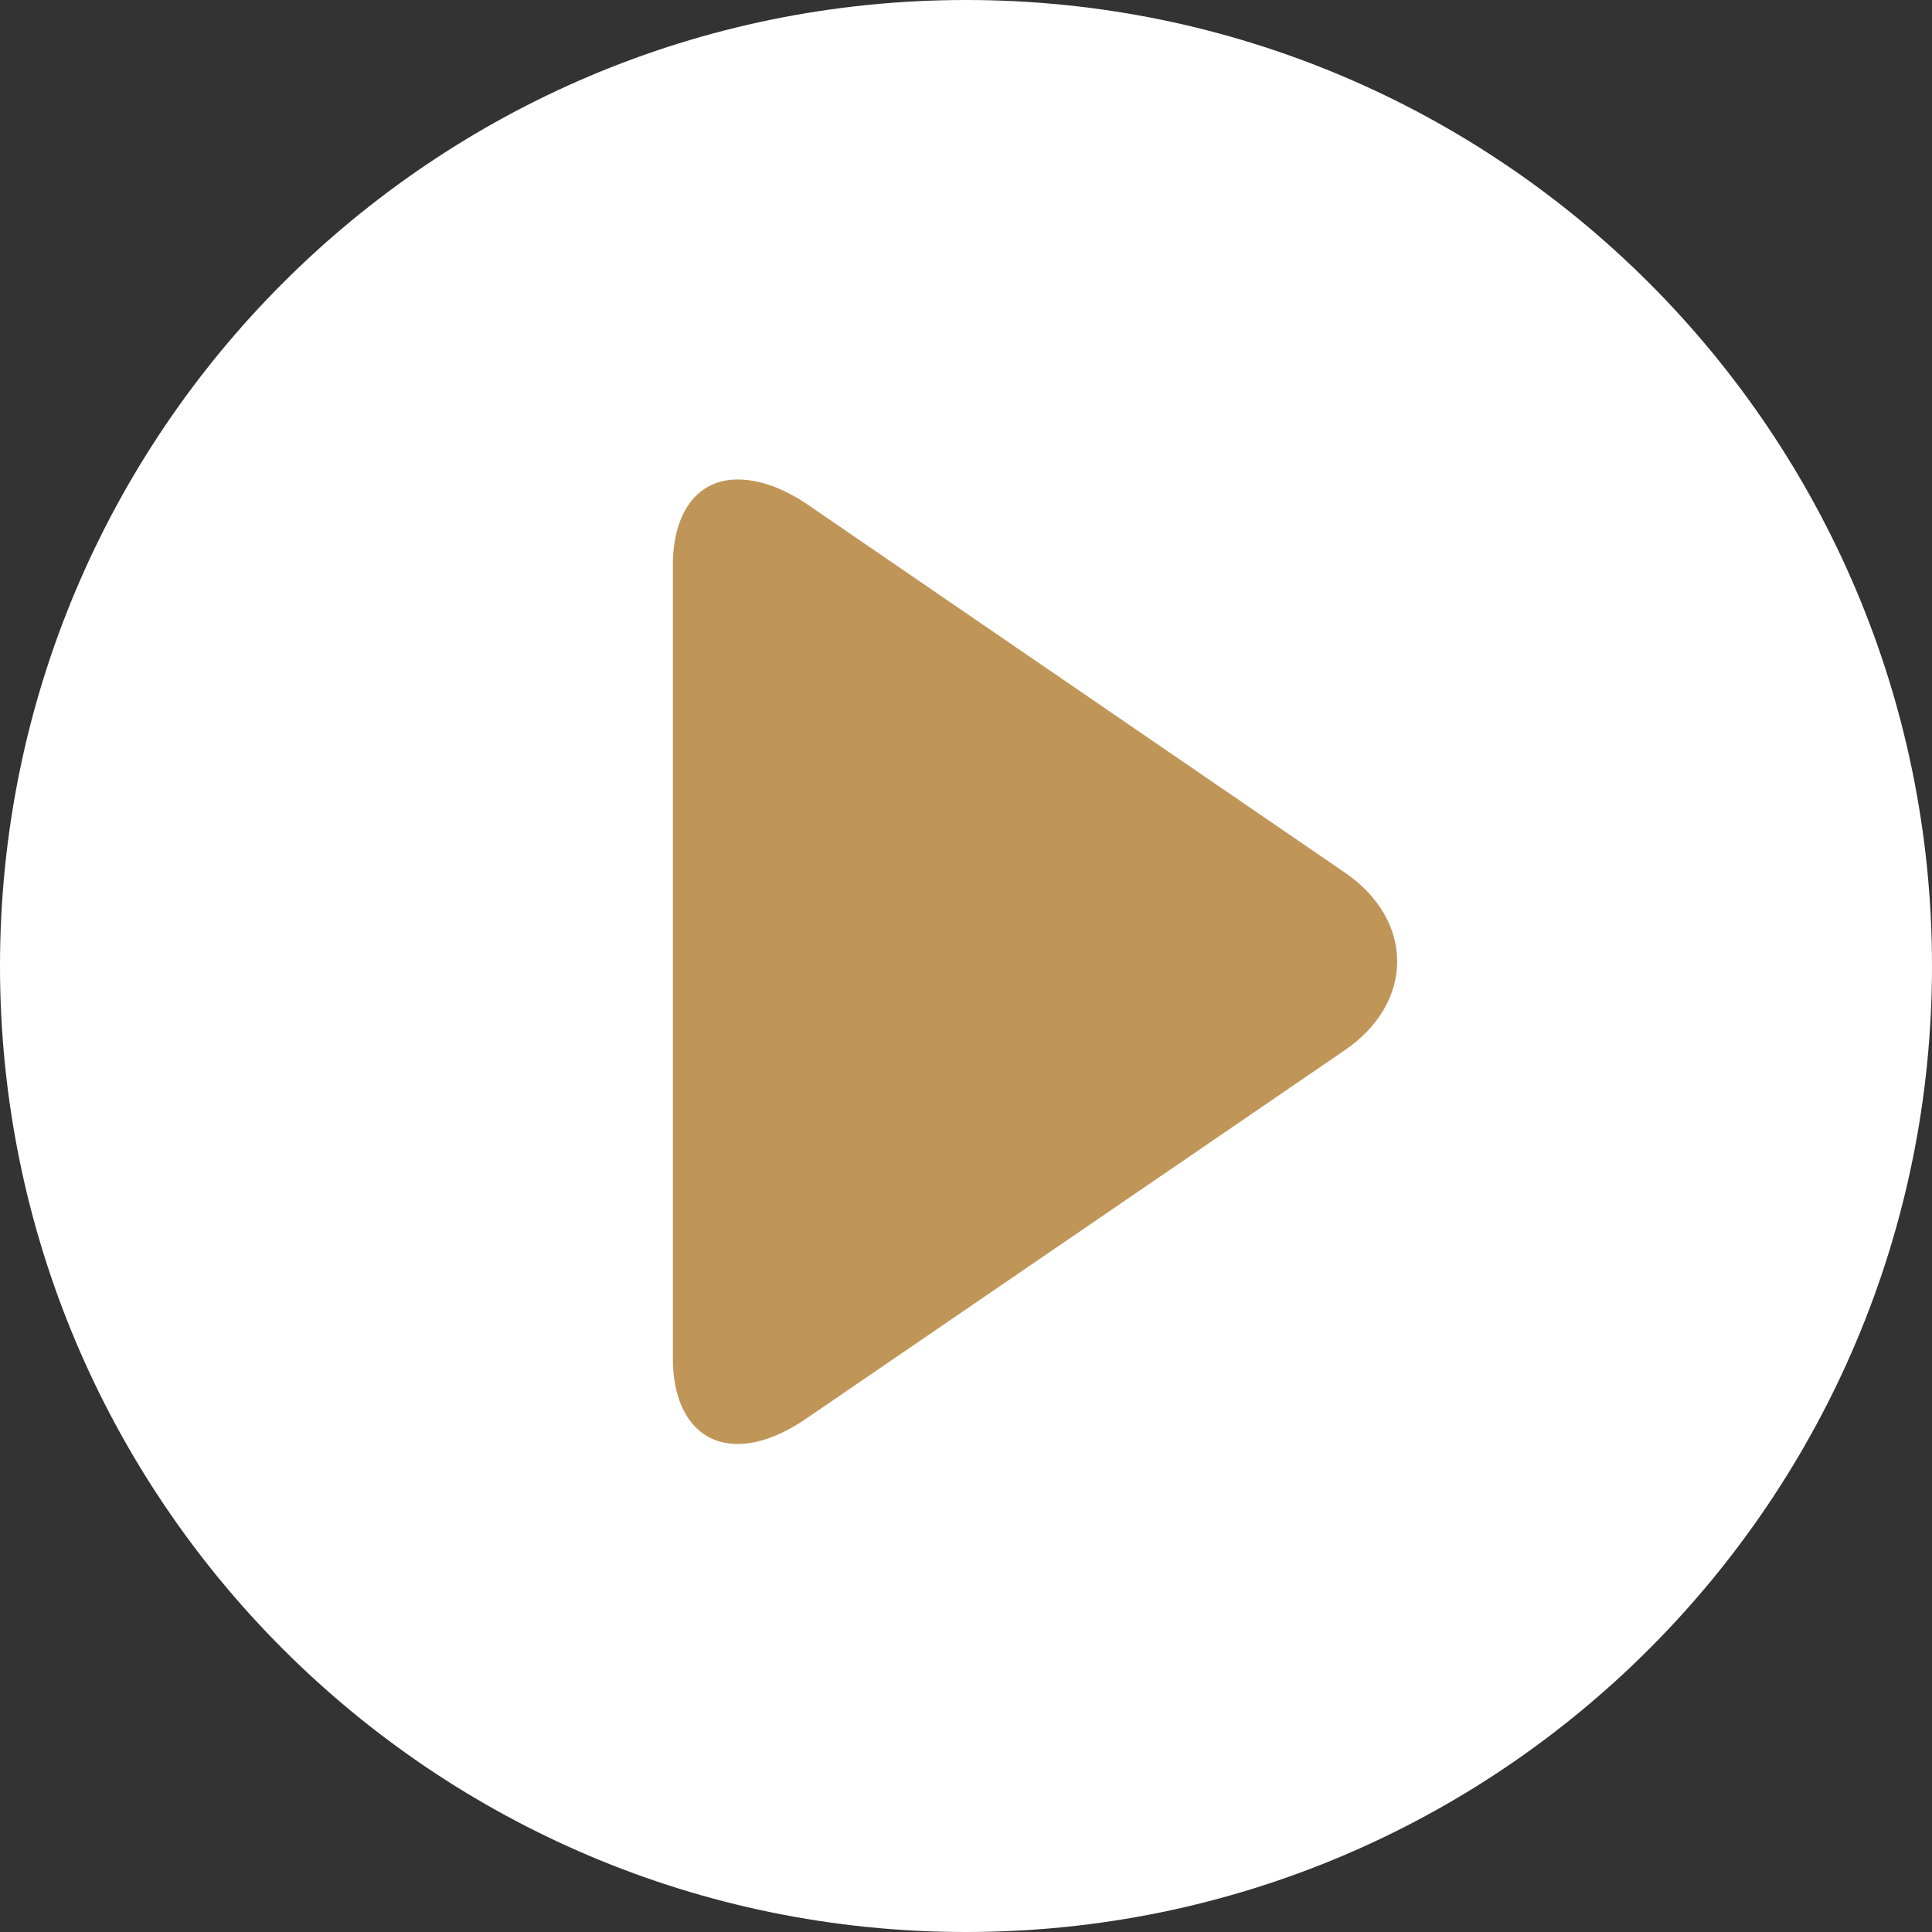
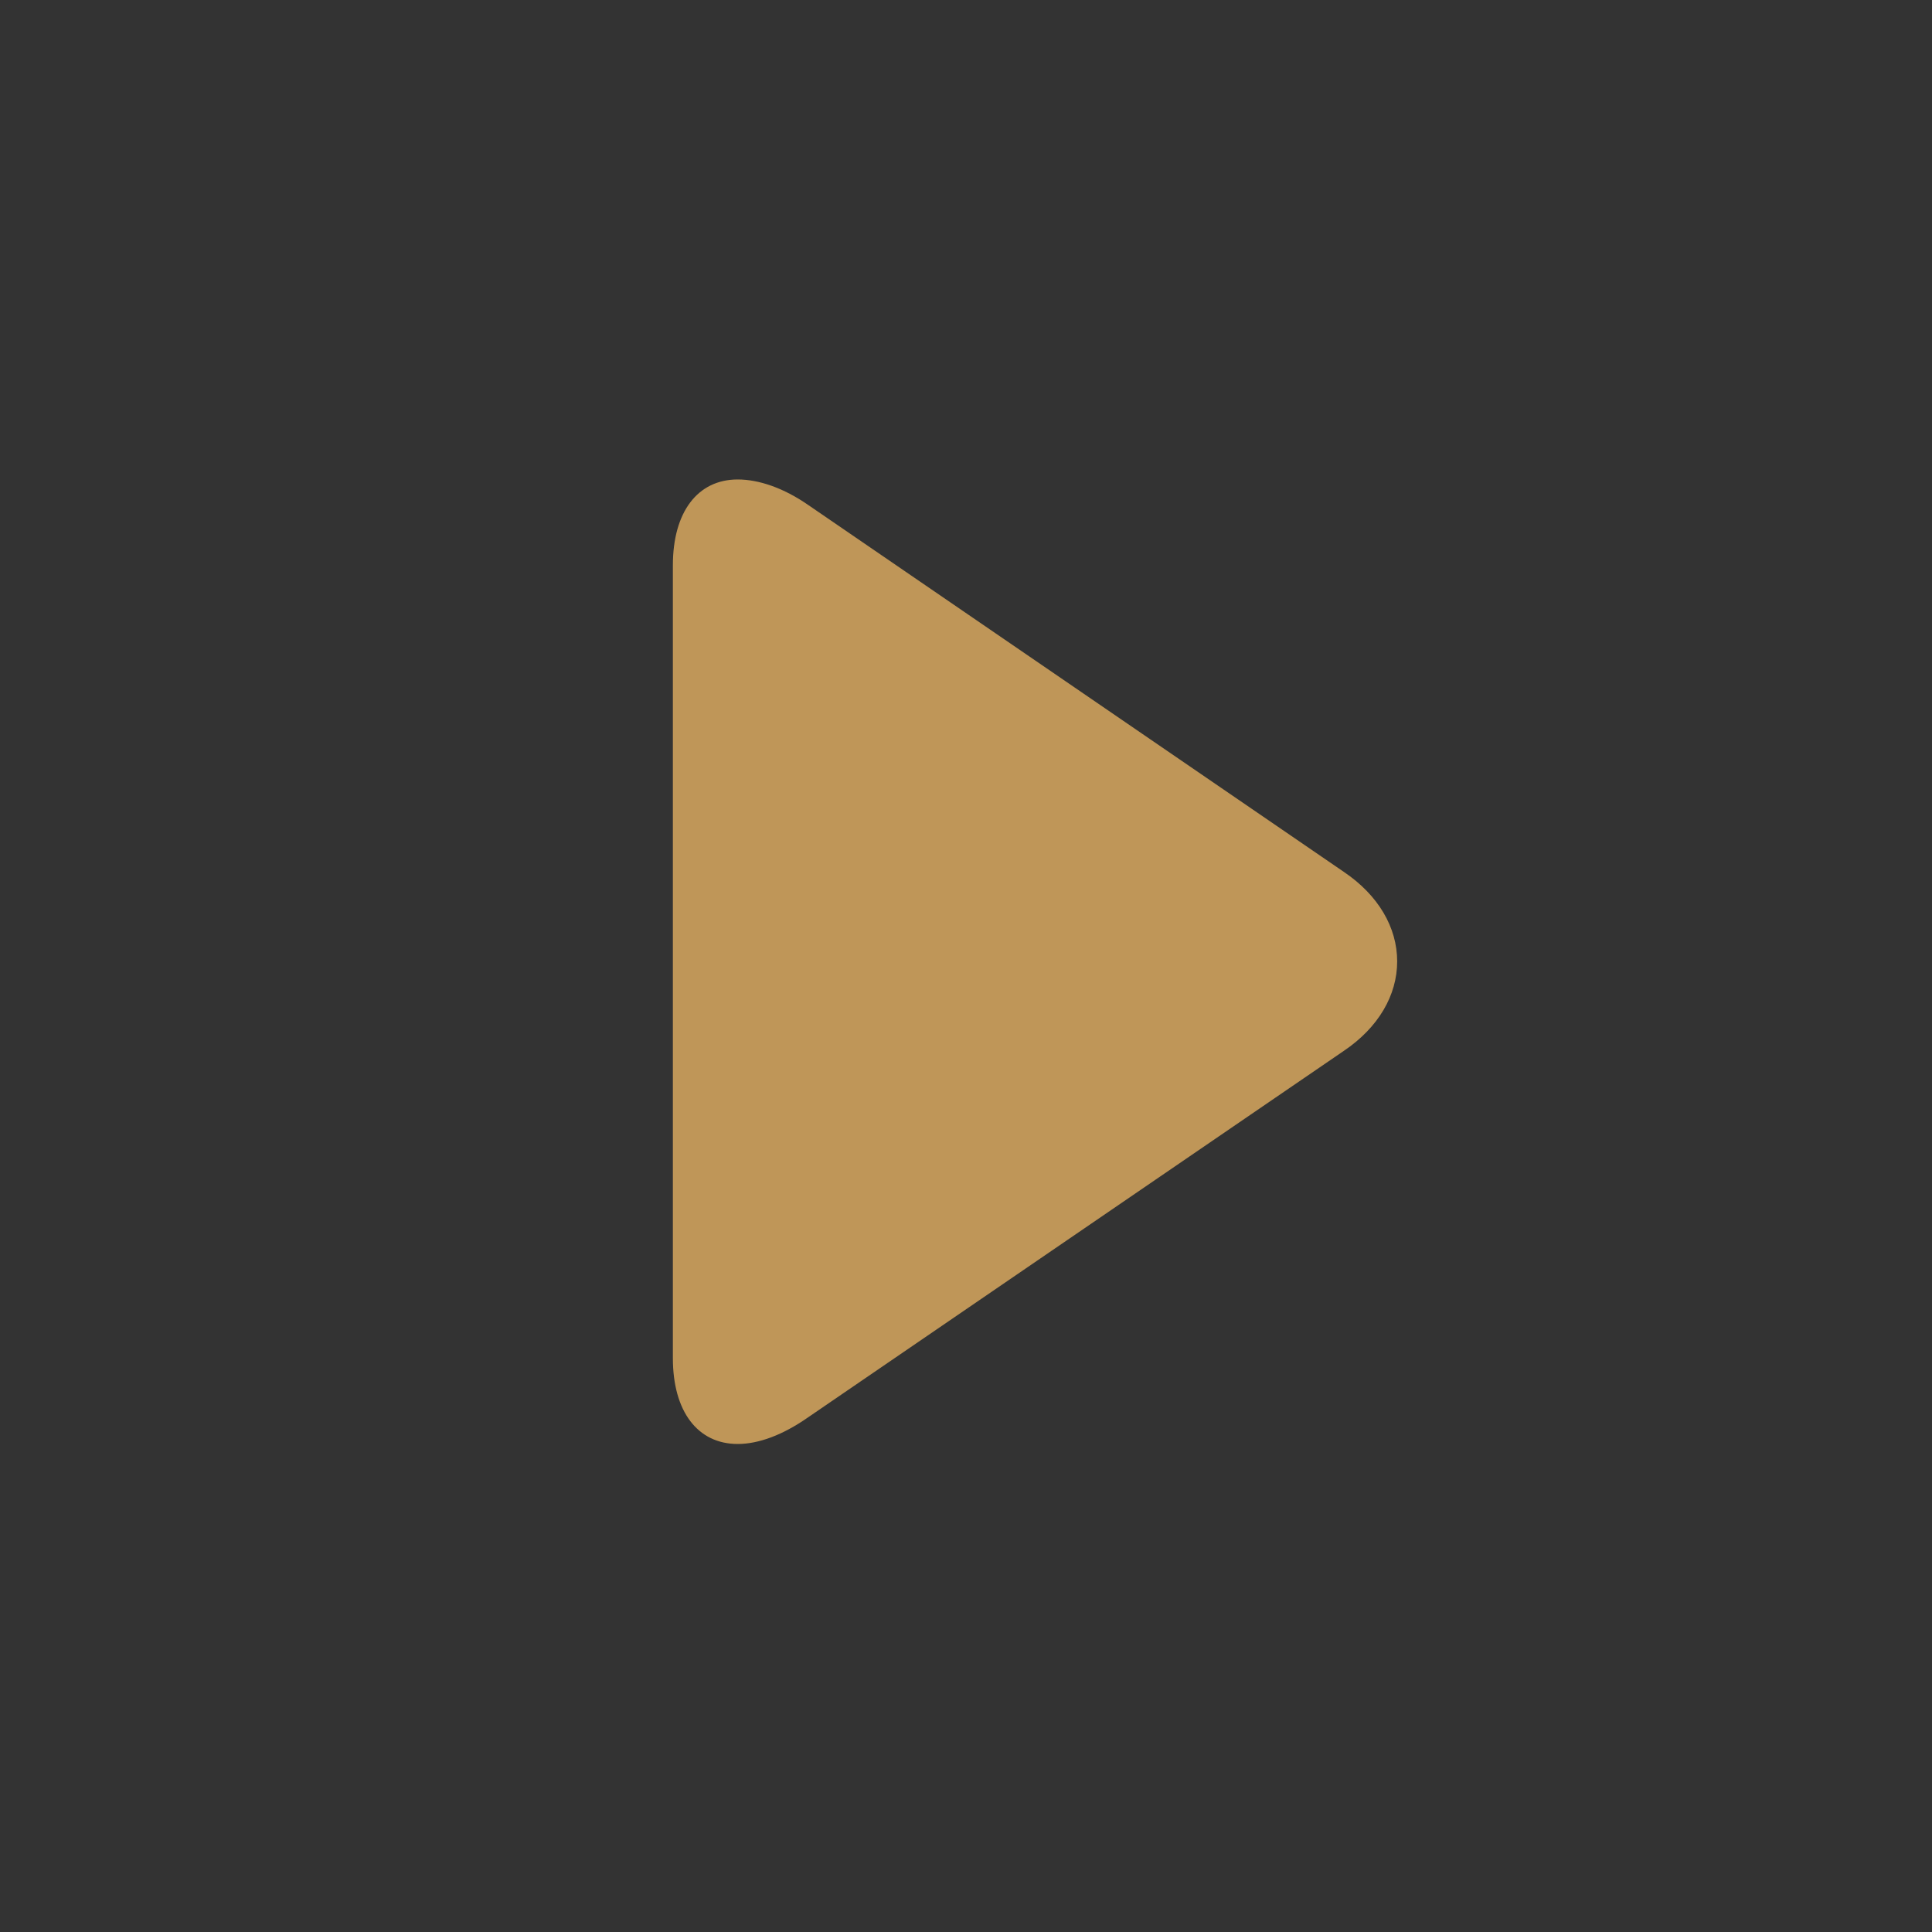
<svg xmlns="http://www.w3.org/2000/svg" width="100" zoomAndPan="magnify" viewBox="0 0 75 75" height="100" preserveAspectRatio="xMidYMid meet" version="1.2">
  <rect x="0" y="0" width="75" height="75" fill="#333333" stroke="none" />
  <defs>
    <clipPath id="5dc6337230">
      <path d="M 37.5 0 C 16.789 0 0 16.789 0 37.5 C 0 58.211 16.789 75 37.5 75 C 58.211 75 75 58.211 75 37.5 C 75 16.789 58.211 0 37.5 0 Z M 37.5 0 " />
    </clipPath>
    <clipPath id="c6c6d06eff">
      <path d="M 26.121 18.586 L 54.238 18.586 L 54.238 56.262 L 26.121 56.262 Z M 26.121 18.586 " />
    </clipPath>
    <clipPath id="c25fc3798d">
-       <path d="M 33.586 32.59 L 42.992 32.59 L 42.992 42.293 L 33.586 42.293 Z M 33.586 32.59 " />
-     </clipPath>
+       </clipPath>
    <clipPath id="9b74c71a46">
      <path d="M 37.336 32.59 L 39.242 32.59 C 41.312 32.59 42.992 34.27 42.992 36.34 L 42.992 38.516 C 42.992 40.586 41.312 42.266 39.242 42.266 L 37.336 42.266 C 35.262 42.266 33.586 40.586 33.586 38.516 L 33.586 36.34 C 33.586 34.27 35.262 32.59 37.336 32.59 Z M 37.336 32.59 " />
    </clipPath>
  </defs>
  <g id="3d130d2751">
    <g clip-rule="nonzero" clip-path="url(#5dc6337230)">
-       <rect x="0" width="75" y="0" height="75" style="fill:#ffffff;fill-opacity:1;stroke:none;" />
-     </g>
+       </g>
    <g clip-rule="nonzero" clip-path="url(#c6c6d06eff)">
      <path style=" stroke:none;fill-rule:nonzero;fill:#bf9658;fill-opacity:1;" d="M 28.637 56.055 C 29.453 56.055 30.391 55.703 31.355 55.031 L 52.164 40.797 C 53.508 39.891 54.238 38.637 54.238 37.32 C 54.238 36.004 53.508 34.75 52.164 33.844 L 31.383 19.609 C 30.418 18.938 29.453 18.613 28.637 18.613 C 27.086 18.613 26.121 19.871 26.121 21.945 L 26.121 52.723 C 26.121 54.797 27.086 56.055 28.637 56.055 Z M 28.637 56.055 " />
    </g>
    <g clip-rule="nonzero" clip-path="url(#c25fc3798d)">
      <g clip-rule="nonzero" clip-path="url(#9b74c71a46)">
-         <path style=" stroke:none;fill-rule:nonzero;fill:#bf9658;fill-opacity:1;" d="M 33.586 32.59 L 42.992 32.59 L 42.992 42.254 L 33.586 42.254 Z M 33.586 32.59 " />
-       </g>
+         </g>
    </g>
  </g>
</svg>